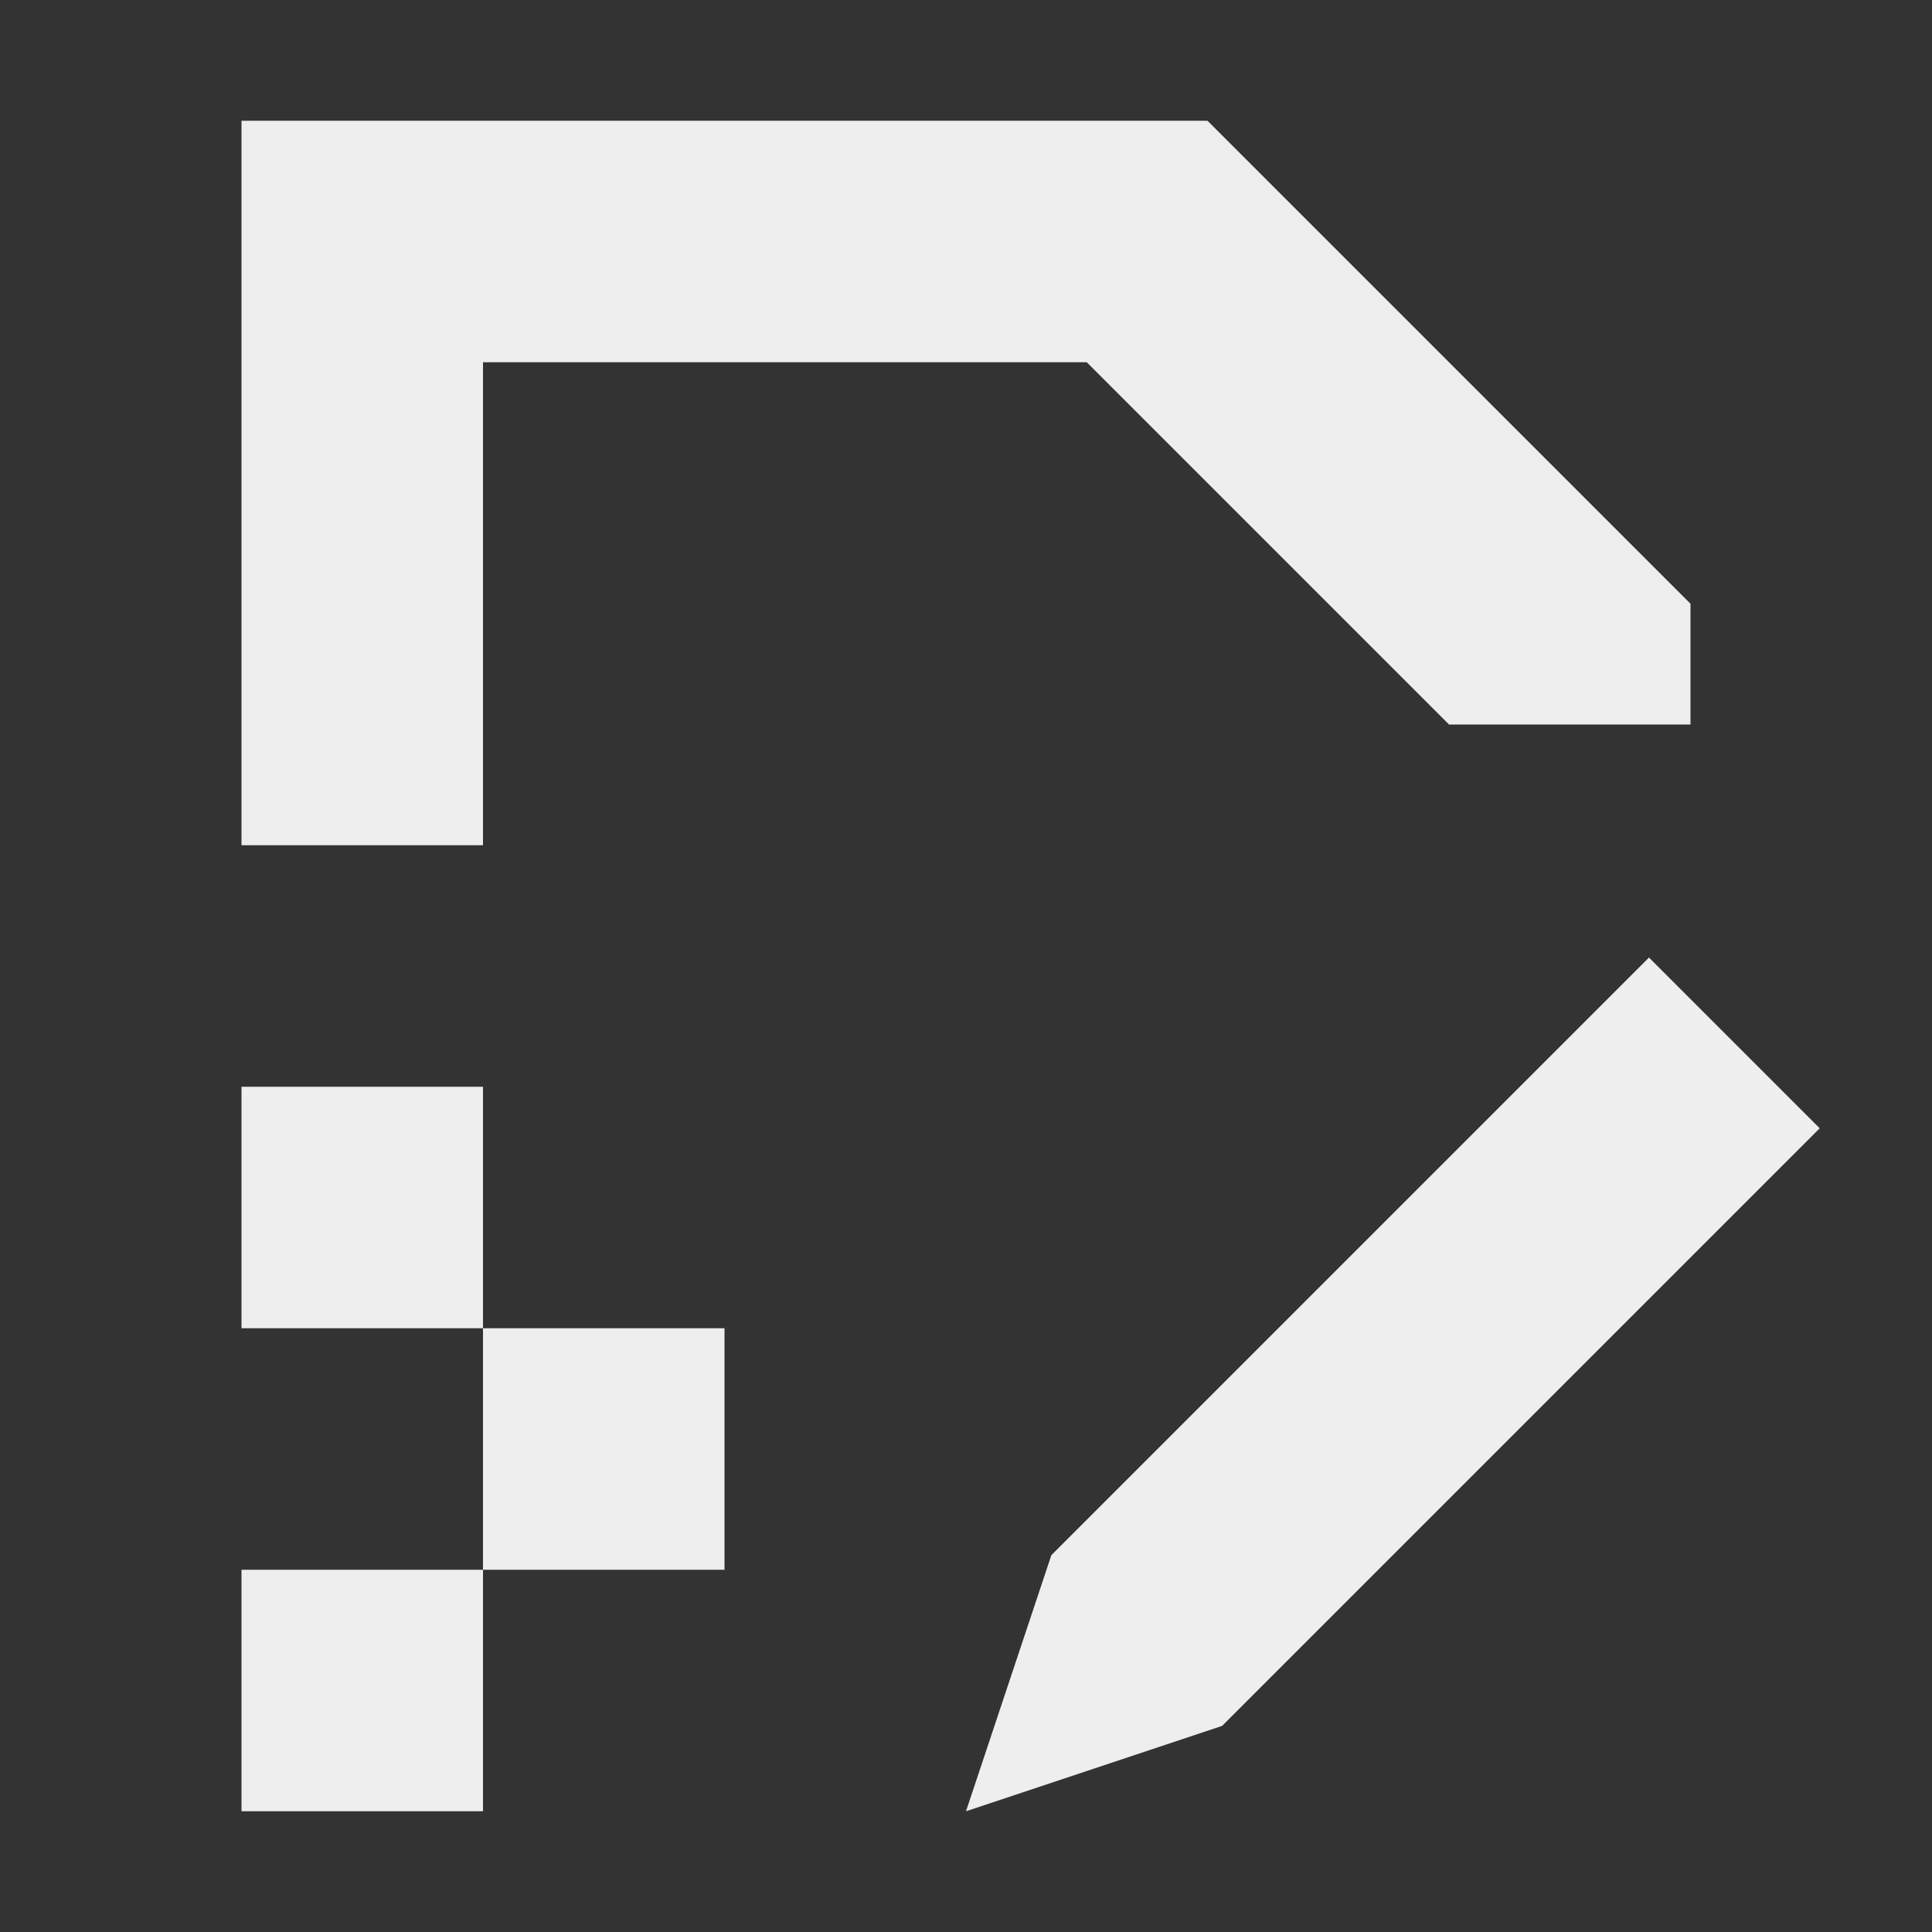
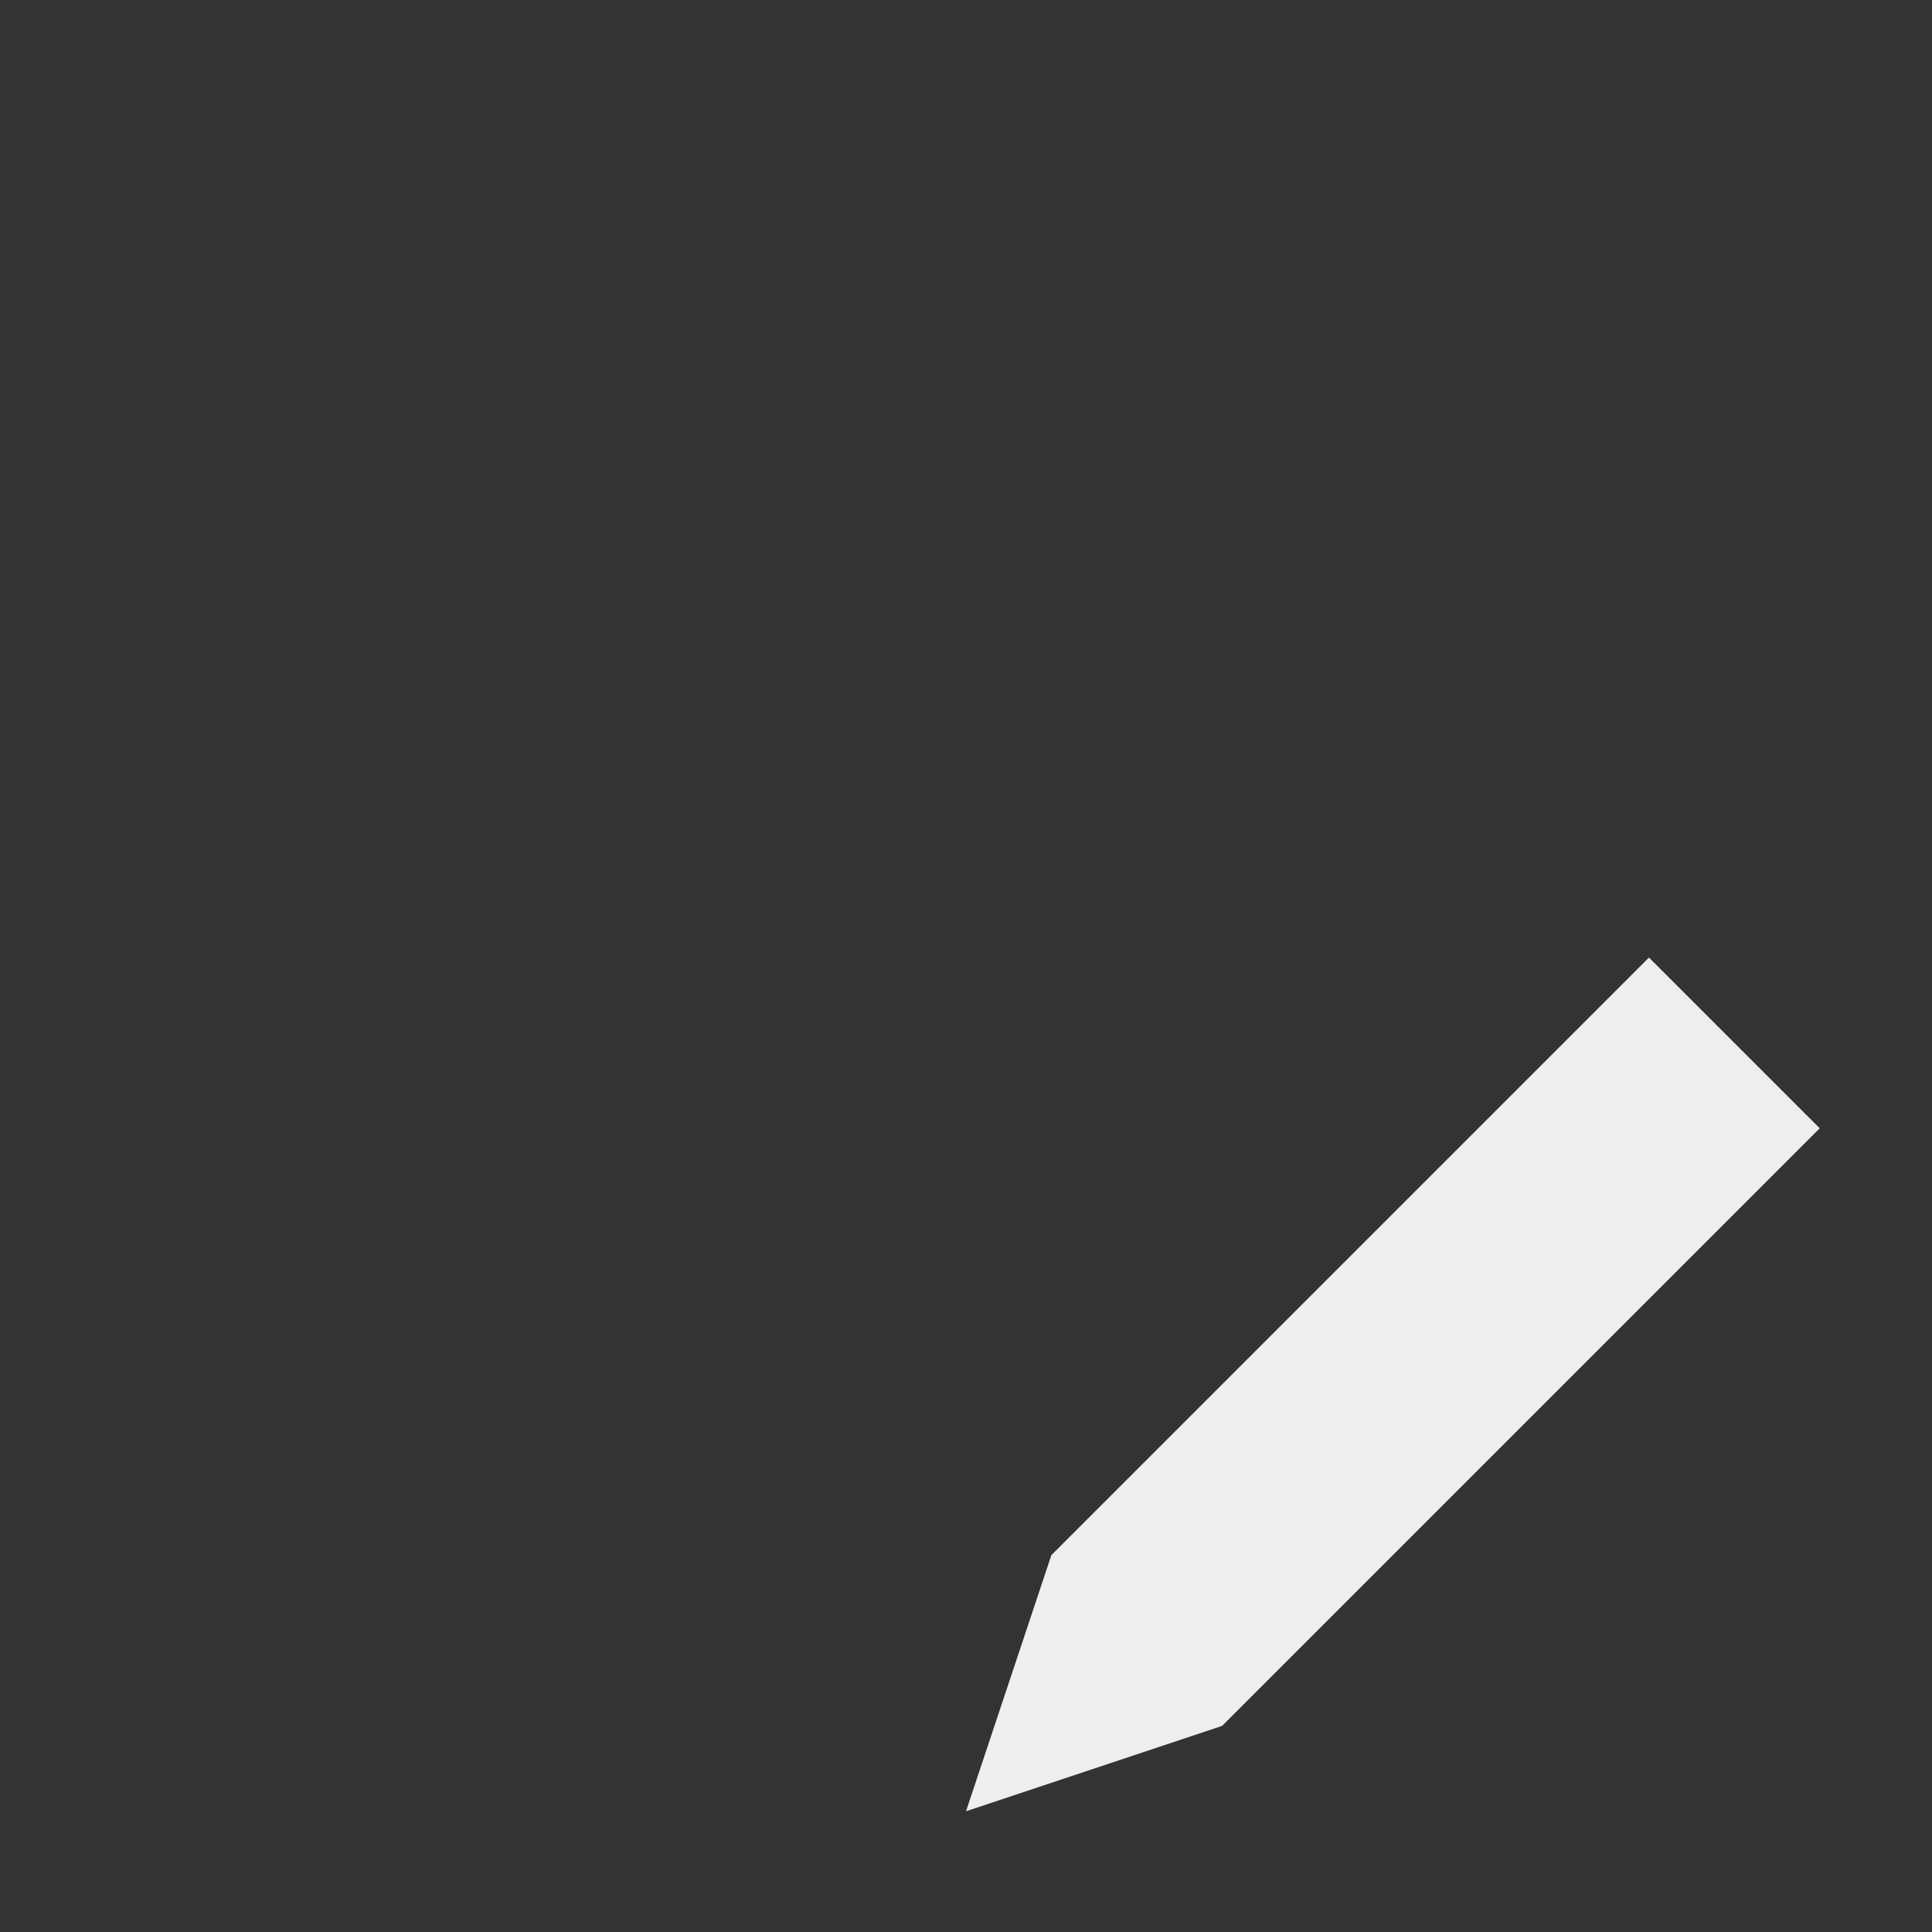
<svg xmlns="http://www.w3.org/2000/svg" width="16px" height="16px" viewBox="0 0 16 16" version="1.1">
  <rect x="0" y="0" width="16" height="16" fill="#333333" stroke="none" />
  <g id="surface1">
    <defs>
      <style id="current-color-scheme" type="text/css">
   .ColorScheme-Text { color:#eeeeee; } .ColorScheme-Highlight { color:#424242; }
  </style>
    </defs>
-     <path style="fill:currentColor" class="ColorScheme-Text" d="M 2 1 L 2 7 L 4 7 L 4 3 L 9 3 L 12 6 L 14 6 L 14 5 L 10 1 Z M 2 9 L 2 11 L 4 11 L 4 9 Z M 4 11 L 4 13 L 6 13 L 6 11 Z M 4 13 L 2 13 L 2 15 L 4 15 Z M 4 13 " />
    <defs>
      <style id="current-color-scheme" type="text/css">
   .ColorScheme-Text { color:#eeeeee; } .ColorScheme-Highlight { color:#424242; }
  </style>
    </defs>
    <path style="fill:currentColor" class="ColorScheme-Text" d="M 13.656 7.93 L 8.707 12.879 L 8 15 L 10.121 14.293 L 15.07 9.344 Z M 13.656 7.93 " />
  </g>
</svg>